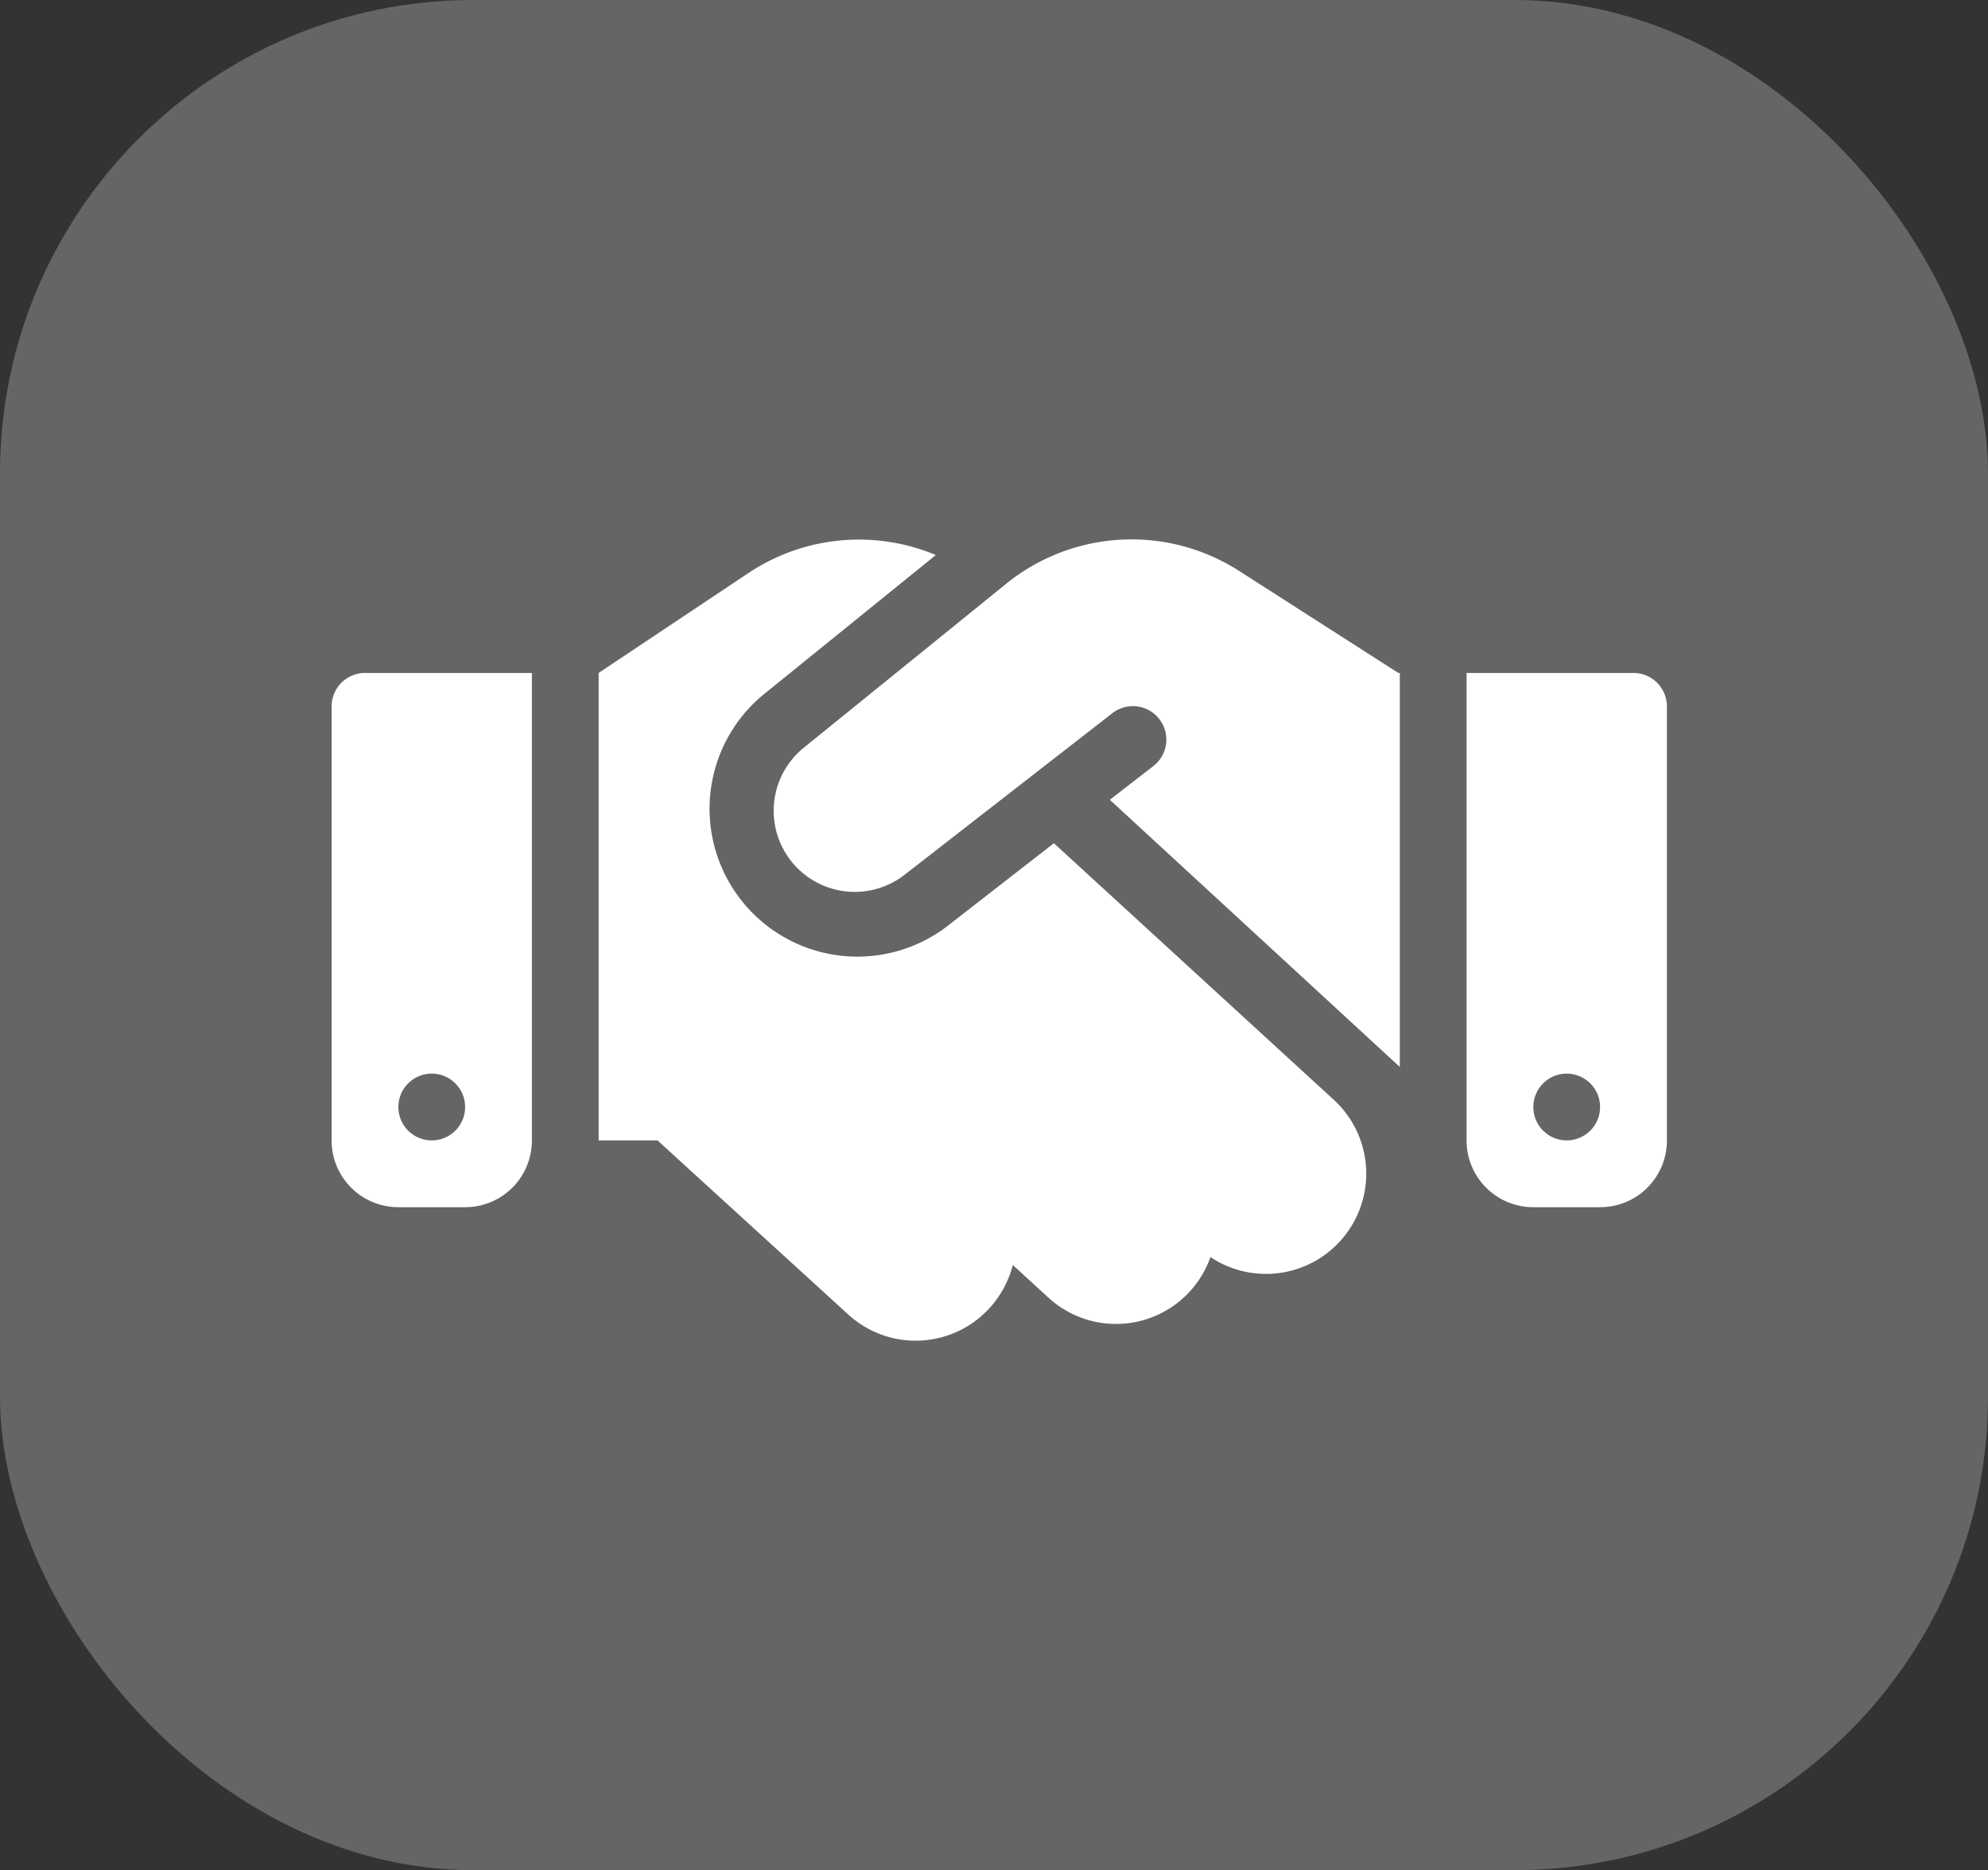
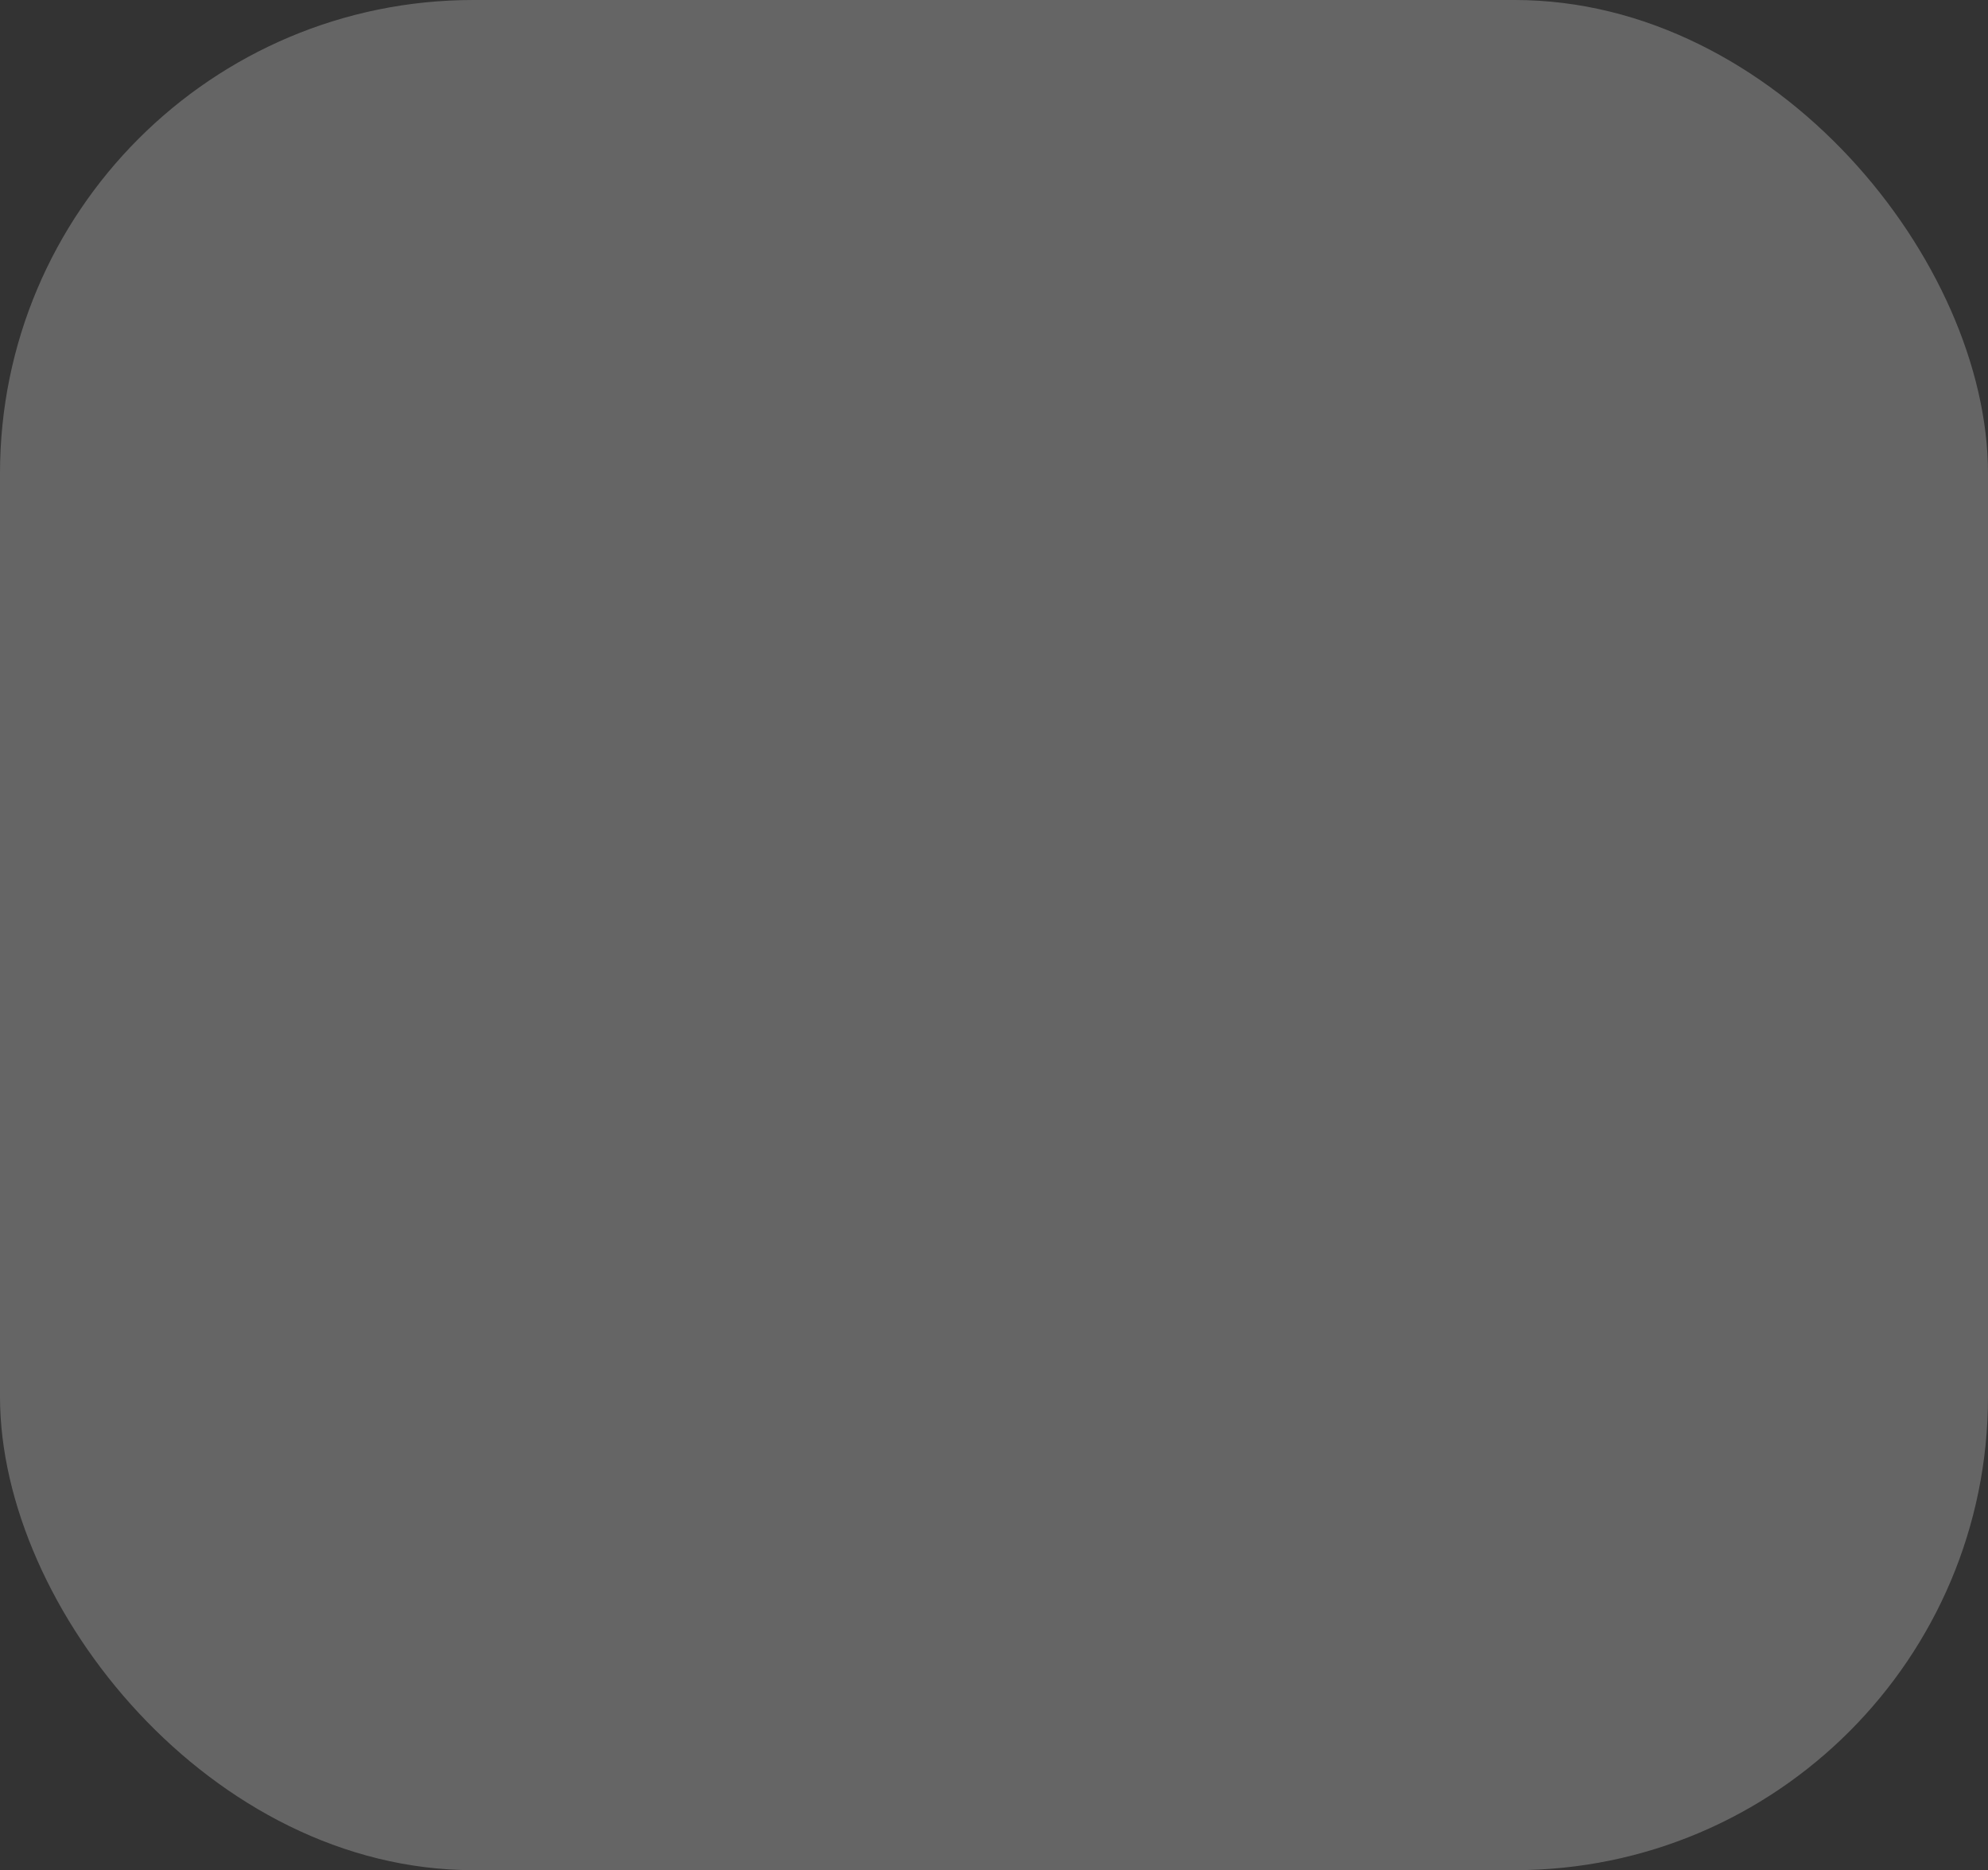
<svg xmlns="http://www.w3.org/2000/svg" width="84" height="79" viewBox="0 0 84 79">
  <rect x="0" y="0" width="84" height="79" fill="#333333" stroke="none" />
  <g id="Group_2222" data-name="Group 2222" transform="translate(-674 -2166)">
    <rect id="Rectangle_1497" data-name="Rectangle 1497" width="84" height="79" rx="20" transform="translate(674 2166)" fill="#fff" opacity="0.247" />
-     <path id="Icon_fa-solid-handshake" data-name="Icon fa-solid-handshake" d="M28.509,6.369,19.976,13.28a3.426,3.426,0,0,0,4.258,5.369l8.754-6.806a1.413,1.413,0,1,1,1.737,2.23L32.882,15.5,45.135,26.786V10.142h-.062l-.344-.22-6.4-4.1a8.422,8.422,0,0,0-9.82.547Zm2.01,10.966-4.558,3.544A6.247,6.247,0,0,1,18.2,11.094L25.53,5.161a8.415,8.415,0,0,0-7.9.749l-6.347,4.231V29.889H13.77l8.057,7.352a4.226,4.226,0,0,0,5.977-.273,4.311,4.311,0,0,0,.979-1.816l1.5,1.375a4.229,4.229,0,0,0,6.85-1.71,4.235,4.235,0,0,0,5.219-6.638L30.519,17.335ZM1.41,10.142A1.415,1.415,0,0,0,0,11.552V29.889A2.818,2.818,0,0,0,2.821,32.71H5.642a2.818,2.818,0,0,0,2.821-2.821V10.142ZM4.231,27.068a1.41,1.41,0,1,1-1.41,1.41A1.41,1.41,0,0,1,4.231,27.068ZM47.956,10.142V29.889a2.818,2.818,0,0,0,2.821,2.821H53.6a2.818,2.818,0,0,0,2.821-2.821V11.552a1.415,1.415,0,0,0-1.41-1.41Zm2.821,18.336a1.41,1.41,0,1,1,1.41,1.41A1.41,1.41,0,0,1,50.777,28.478Z" transform="translate(688.012 2184.285)" fill="#fff" />
  </g>
</svg>